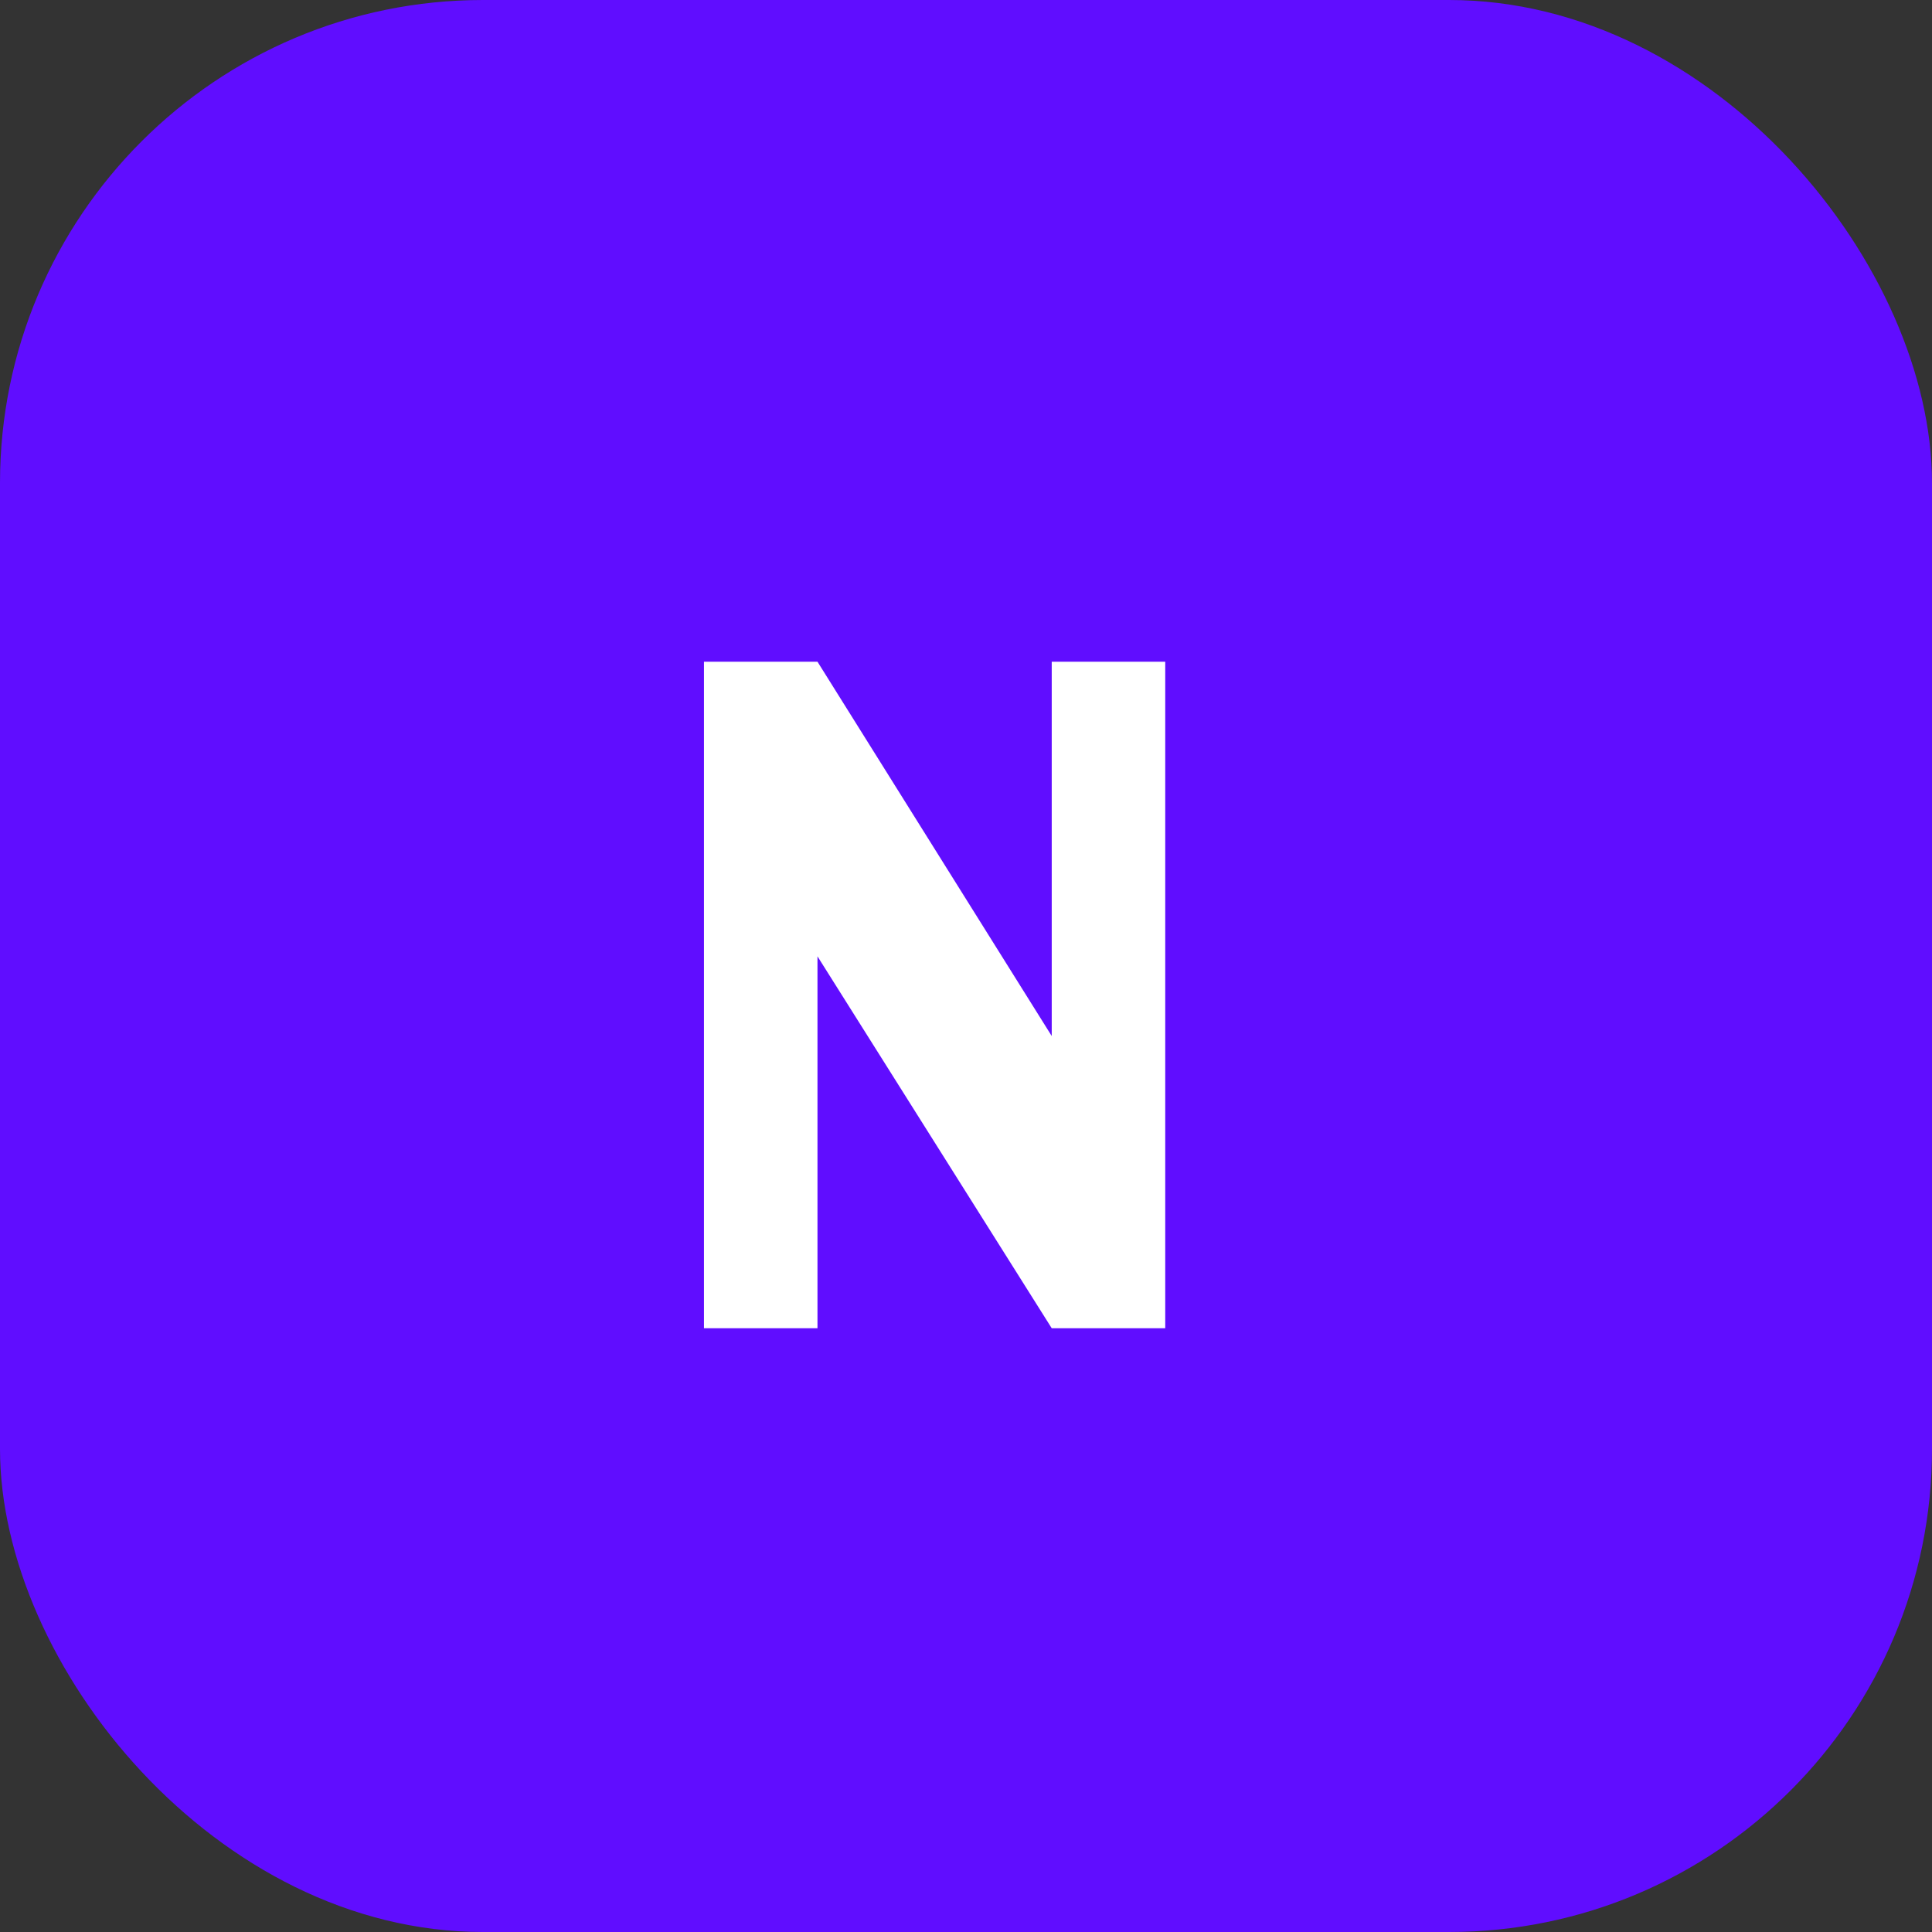
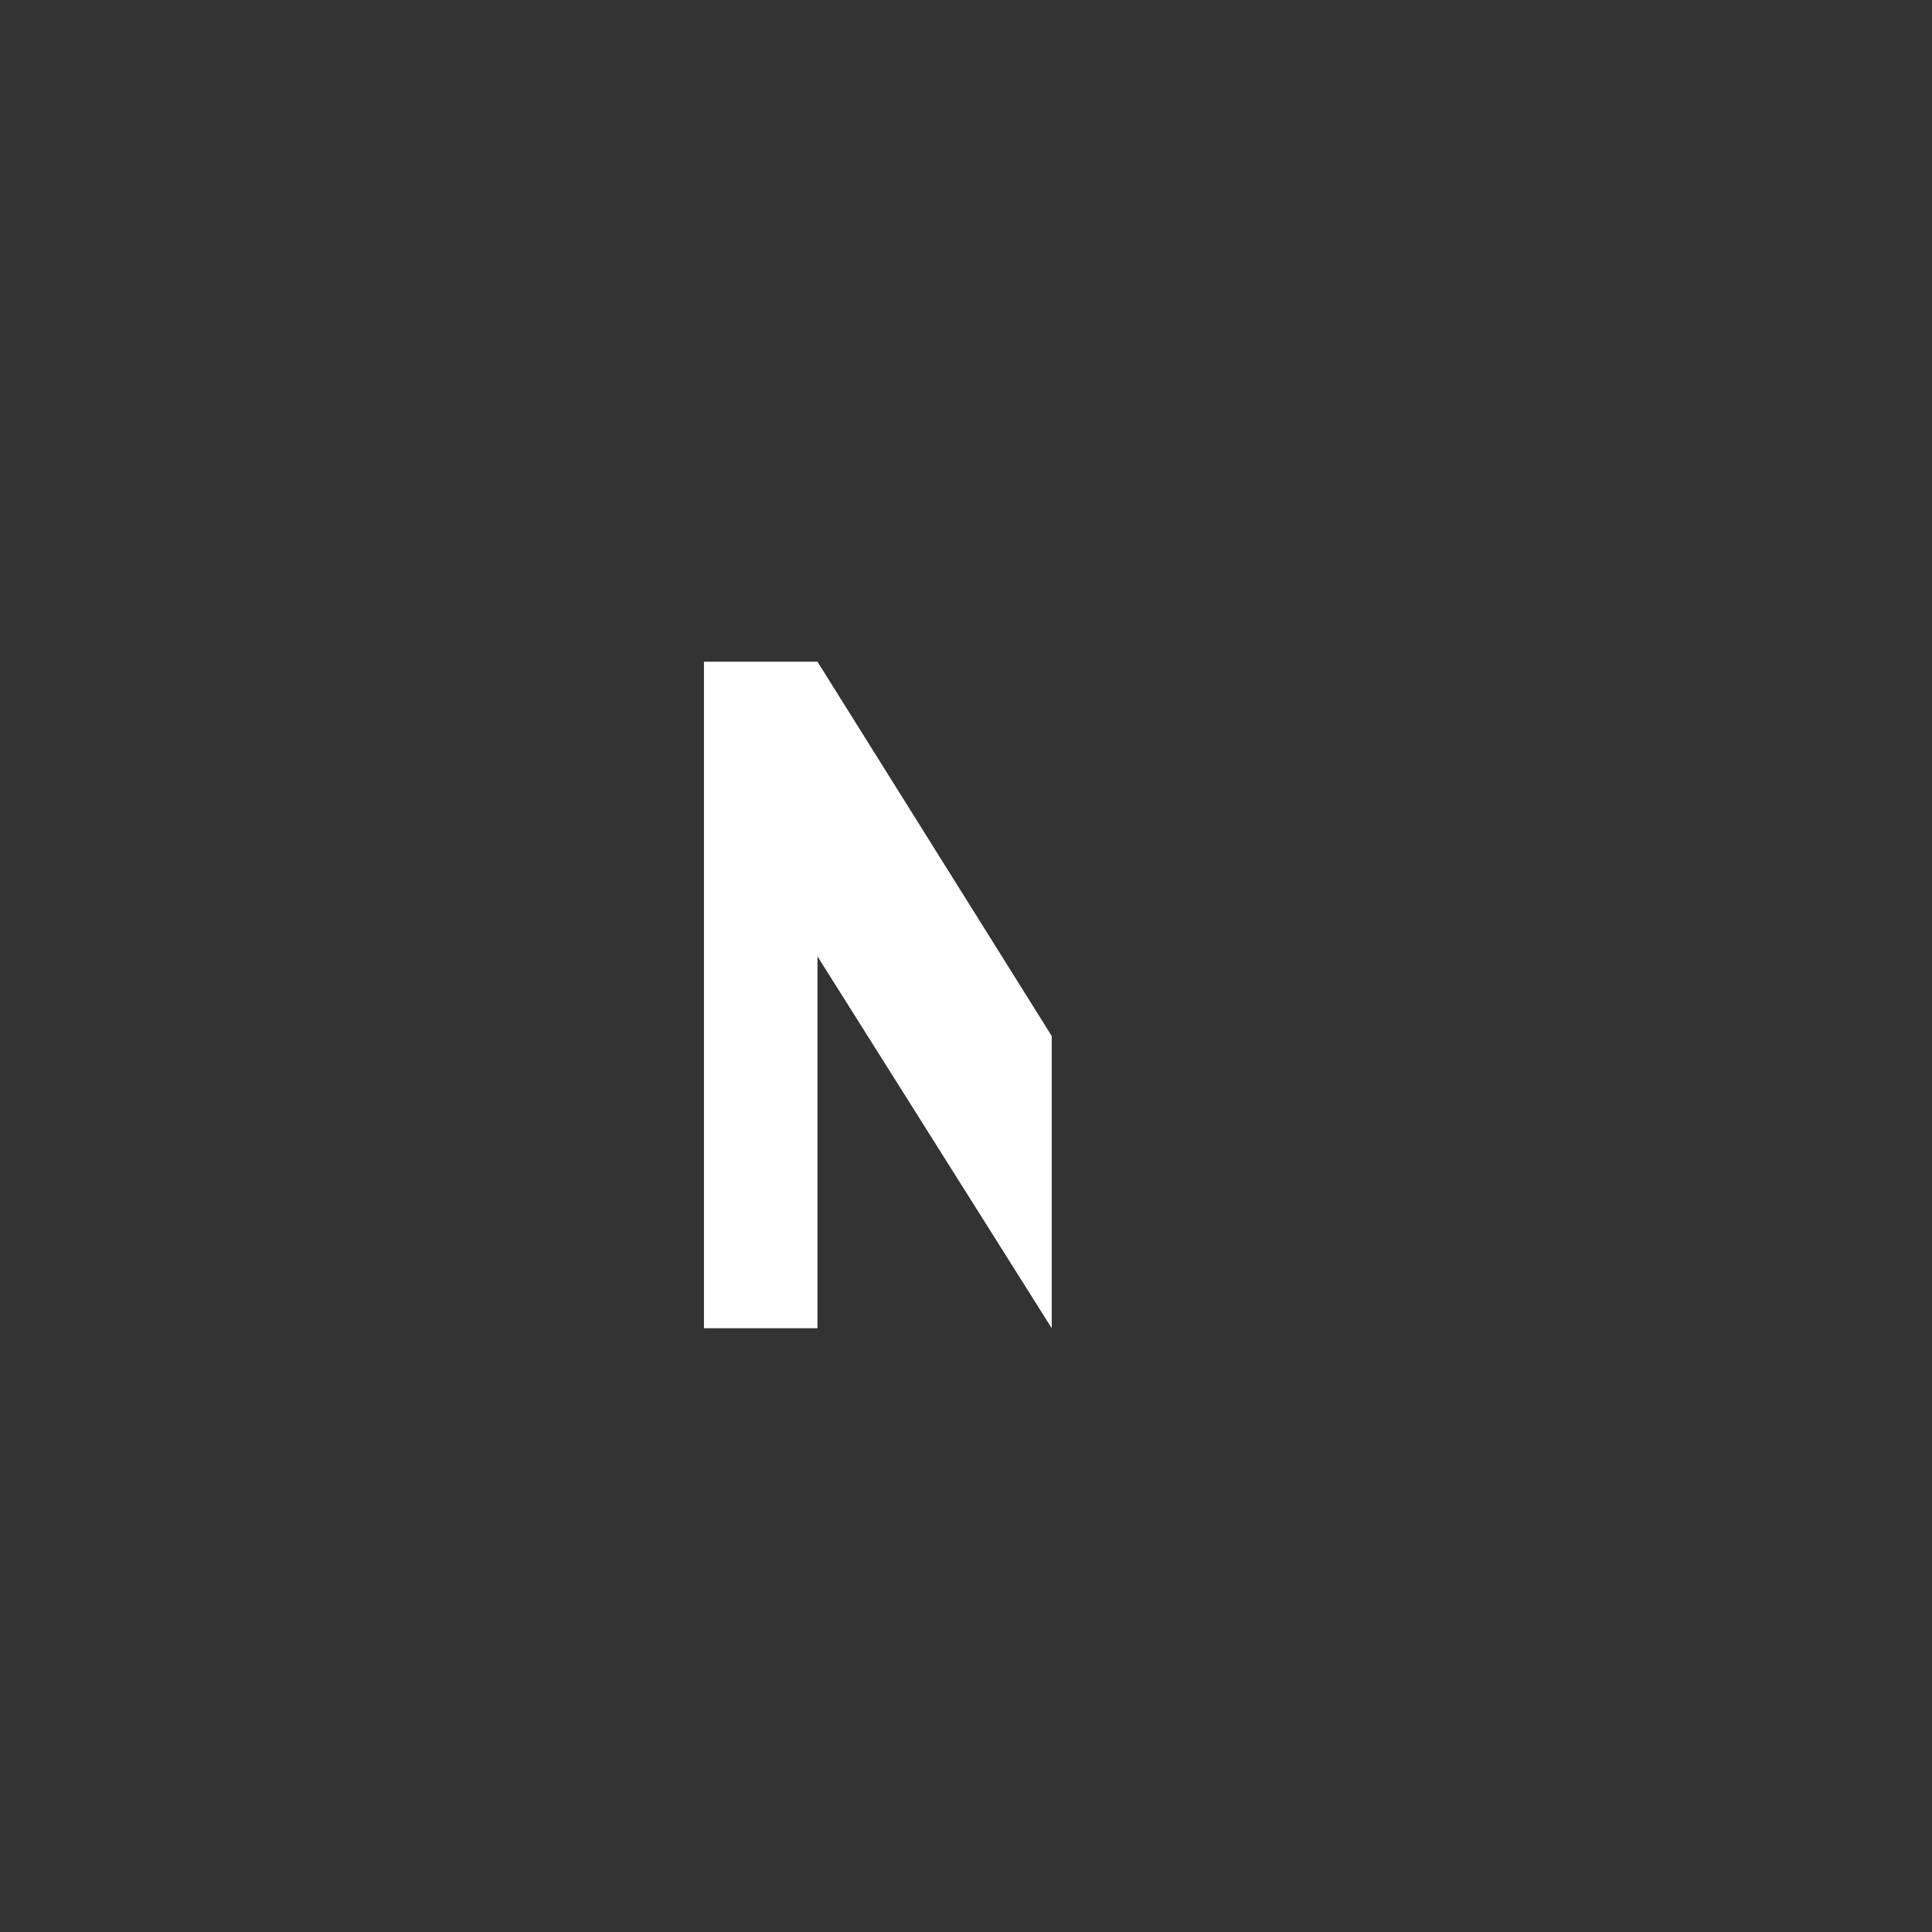
<svg xmlns="http://www.w3.org/2000/svg" width="32" height="32" viewBox="0 0 32 32" fill="none">
  <rect x="0" y="0" width="32" height="32" fill="#333333" stroke="none" />
-   <rect width="32" height="32" rx="8" fill="#600DFF" />
-   <path d="M19.3 22H17.42L13.54 15.84V22H11.66V10.96H13.54L17.42 17.16V10.96H19.3V22Z" fill="white" />
+   <path d="M19.3 22H17.42L13.54 15.84V22H11.66V10.96H13.54L17.42 17.16V10.96V22Z" fill="white" />
</svg>